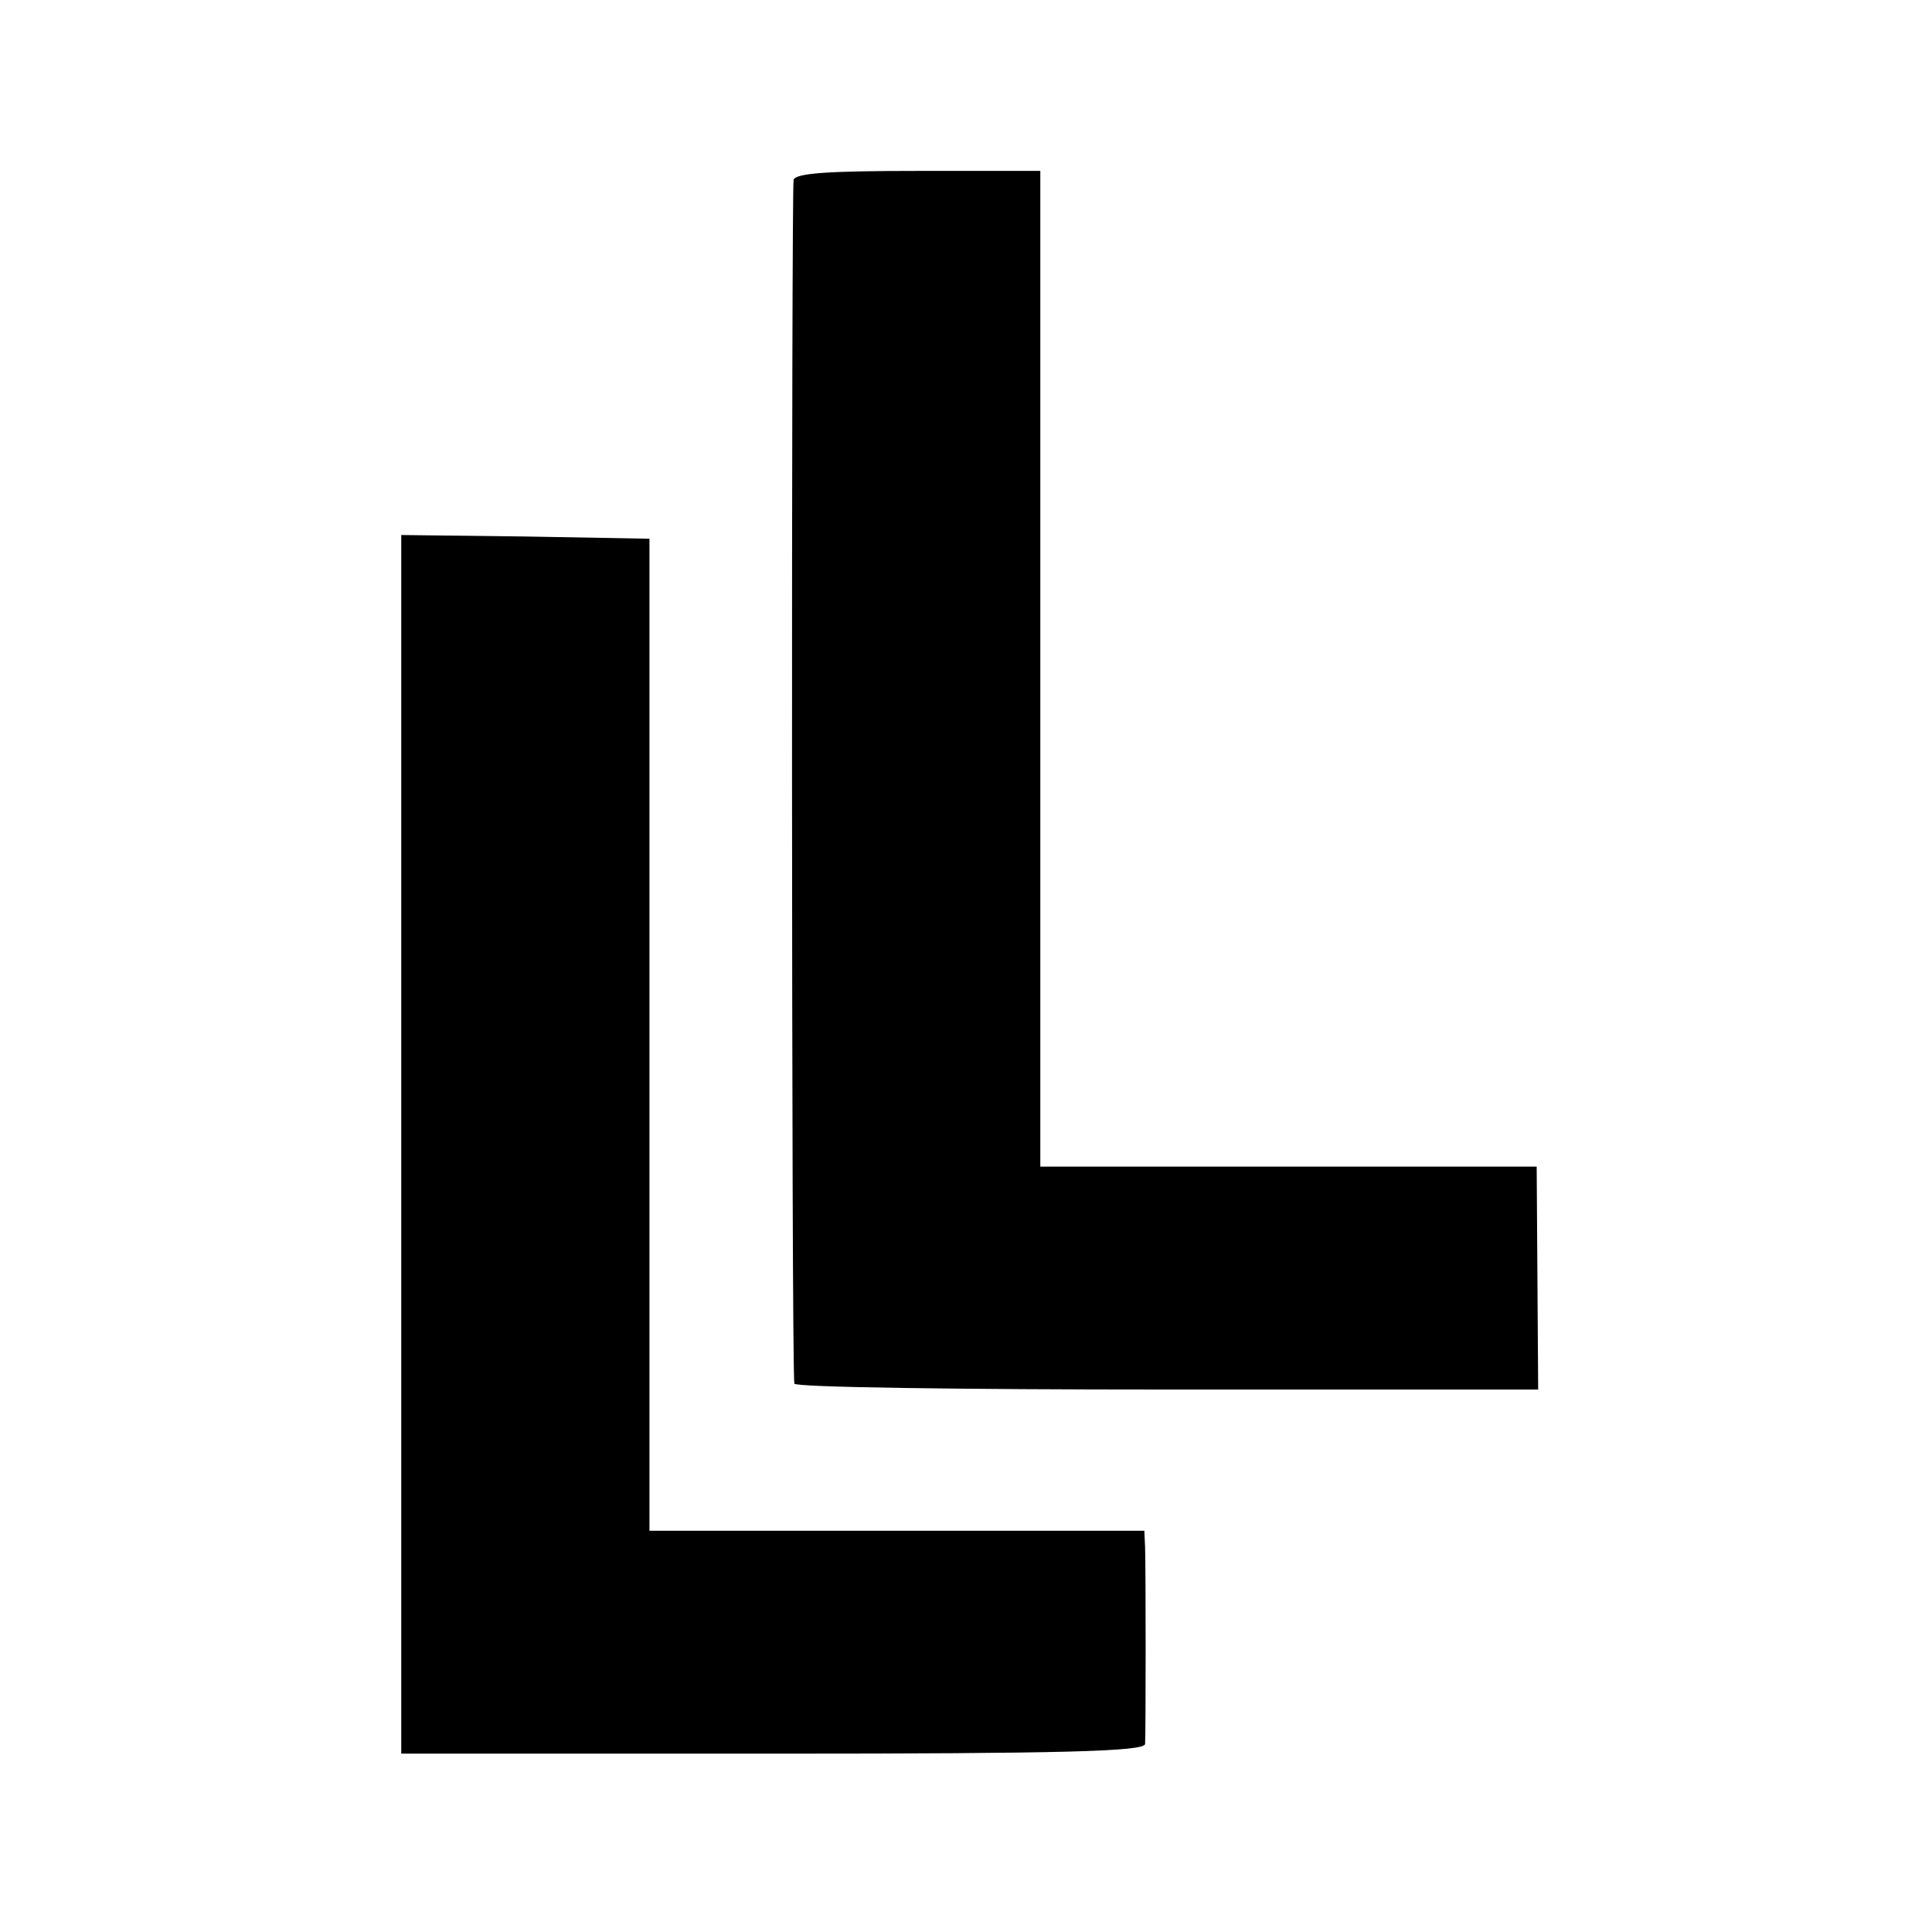
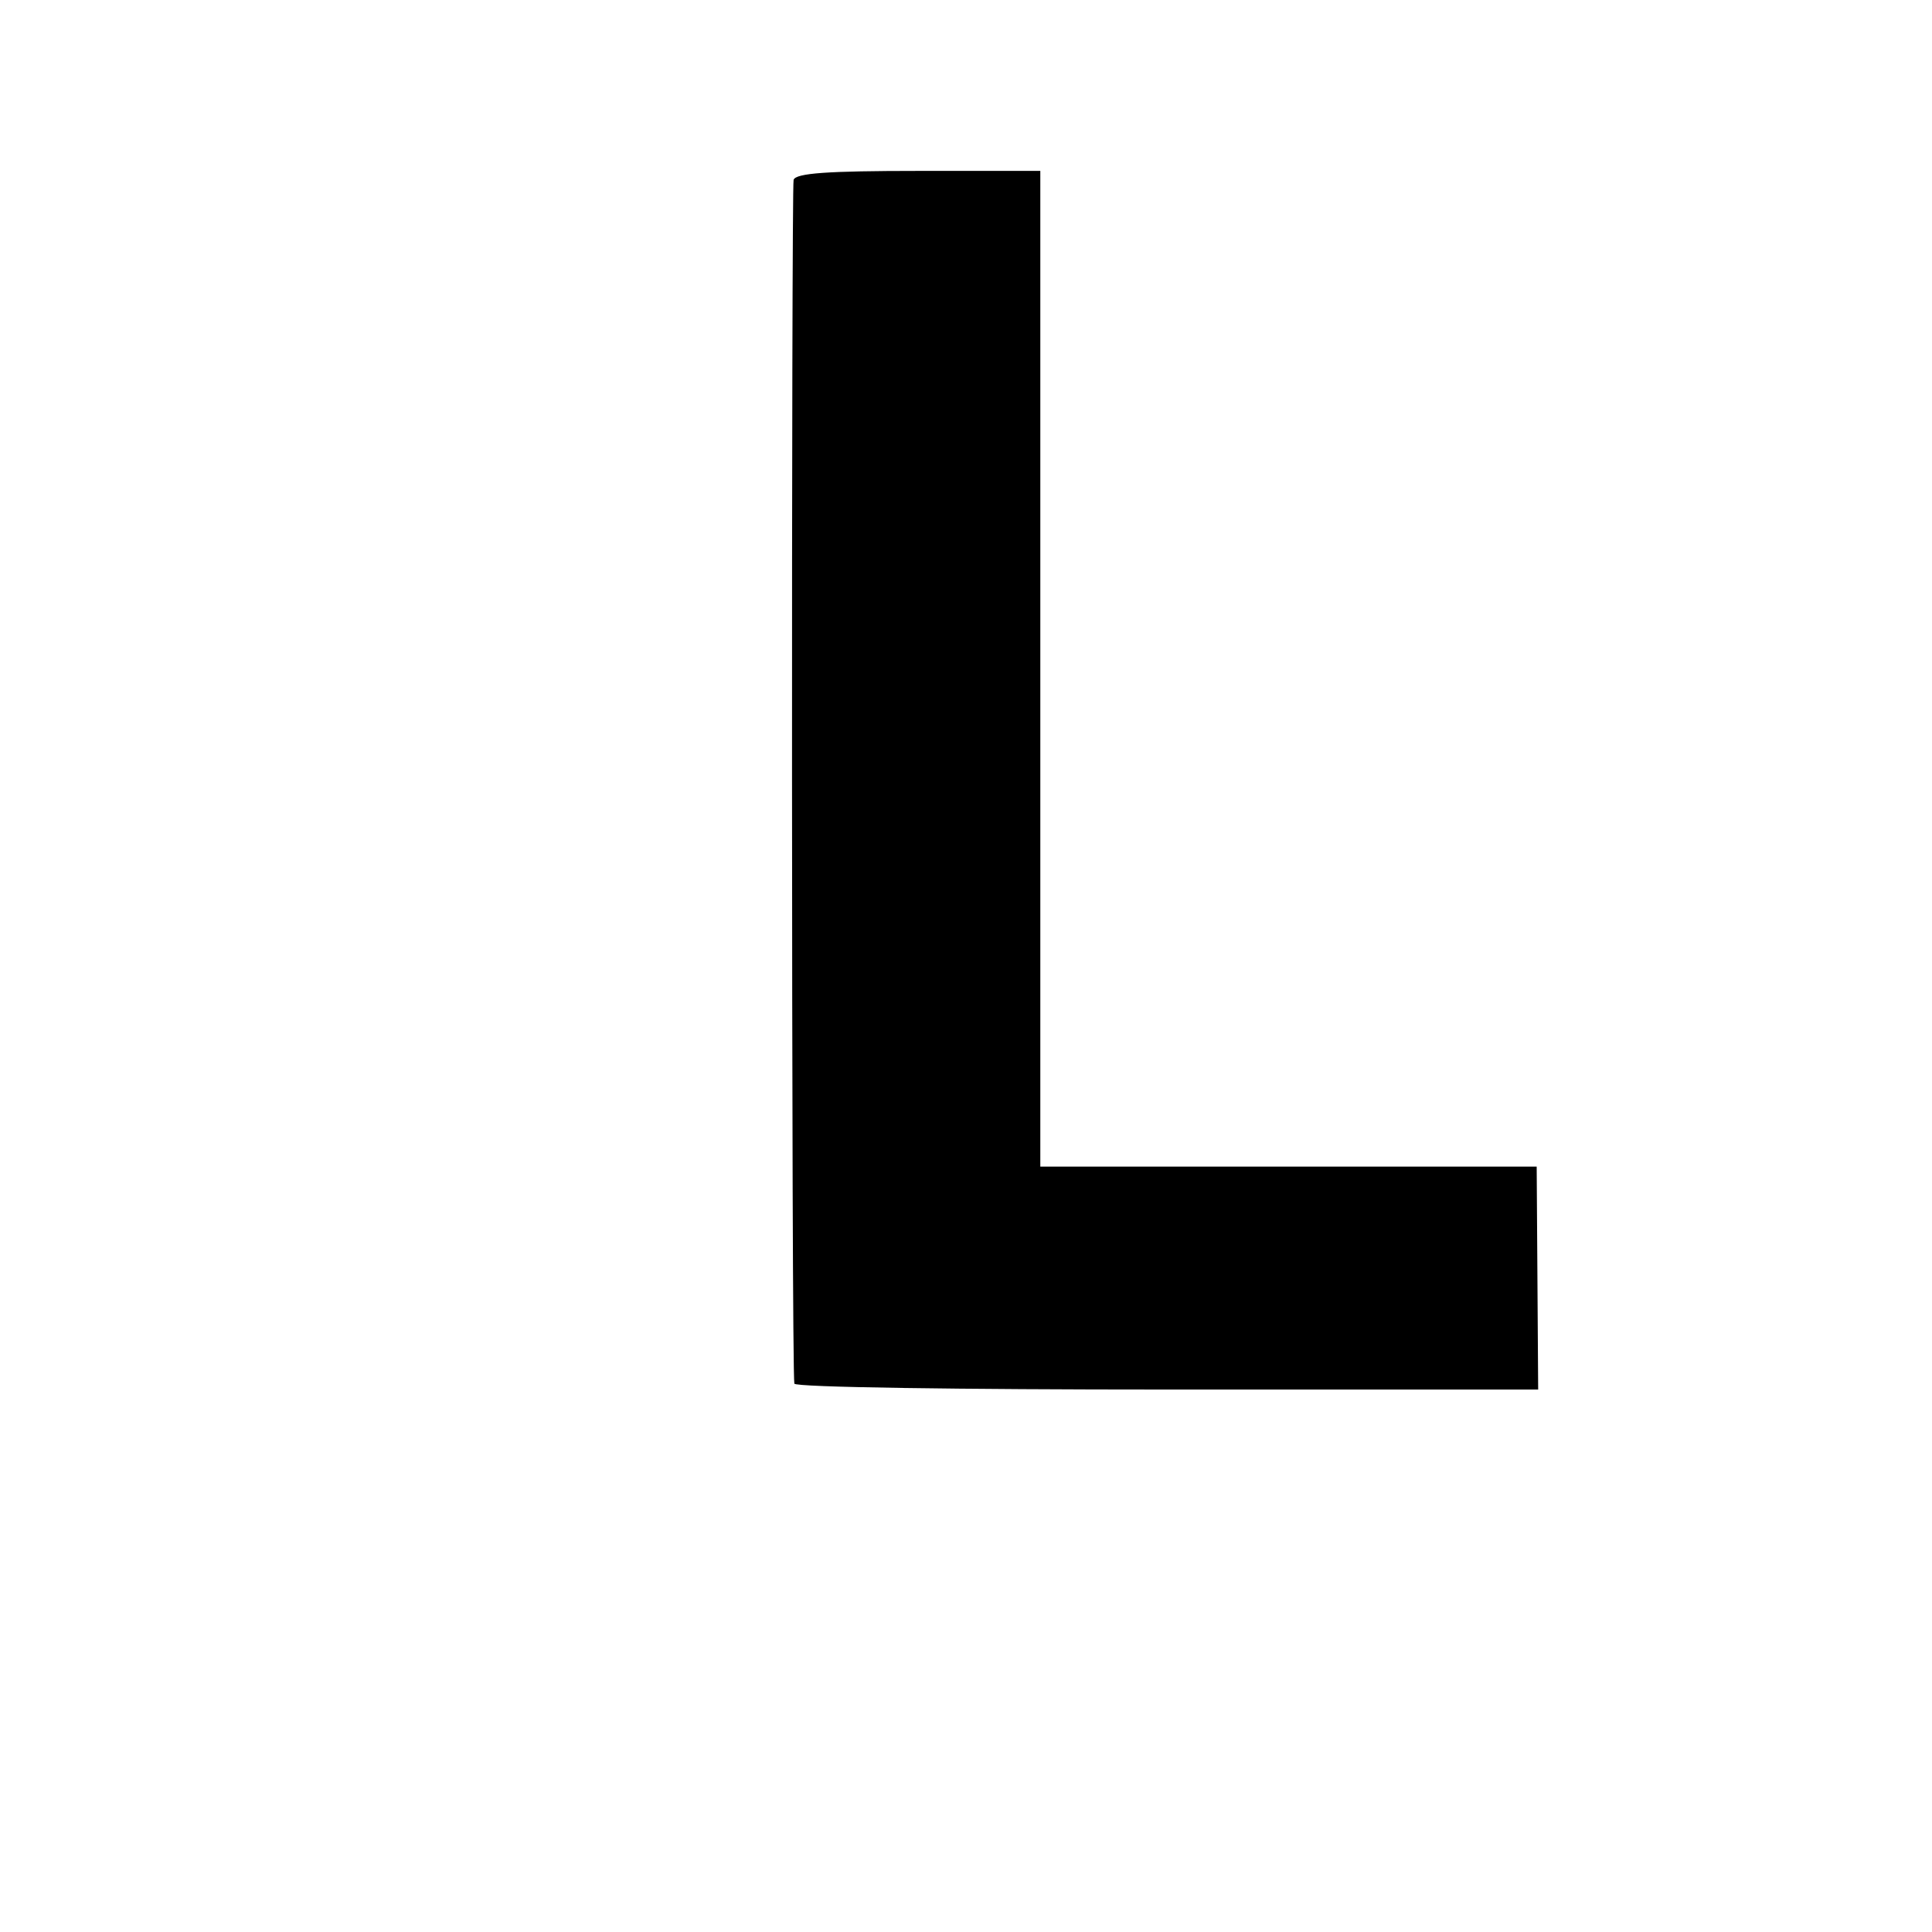
<svg xmlns="http://www.w3.org/2000/svg" version="1.0" width="260pt" height="260pt" viewBox="0 0 260 260" preserveAspectRatio="xMidYMid meet">
  <g transform="translate(0,260) scale(0.1,-0.1)" fill="#000000" stroke="none">
    <path d="M1068 2358 c-3 -11 -3 -1599 1 -1620 0 -5 226 -8 501 -8 l500 0 -1 150 -1 150 -334 0 -334 0 0 670 0 670 -164 0 c-122 0 -165 -3 -168 -12z" />
-     <path d="M540 1060 l0 -820 500 0 c393 0 500 3 501 13 1 16 1 236 0 265 l-1 22 -333 0 -333 0 0 668 0 667 -167 3 -167 2 0 -820z" />
  </g>
</svg>